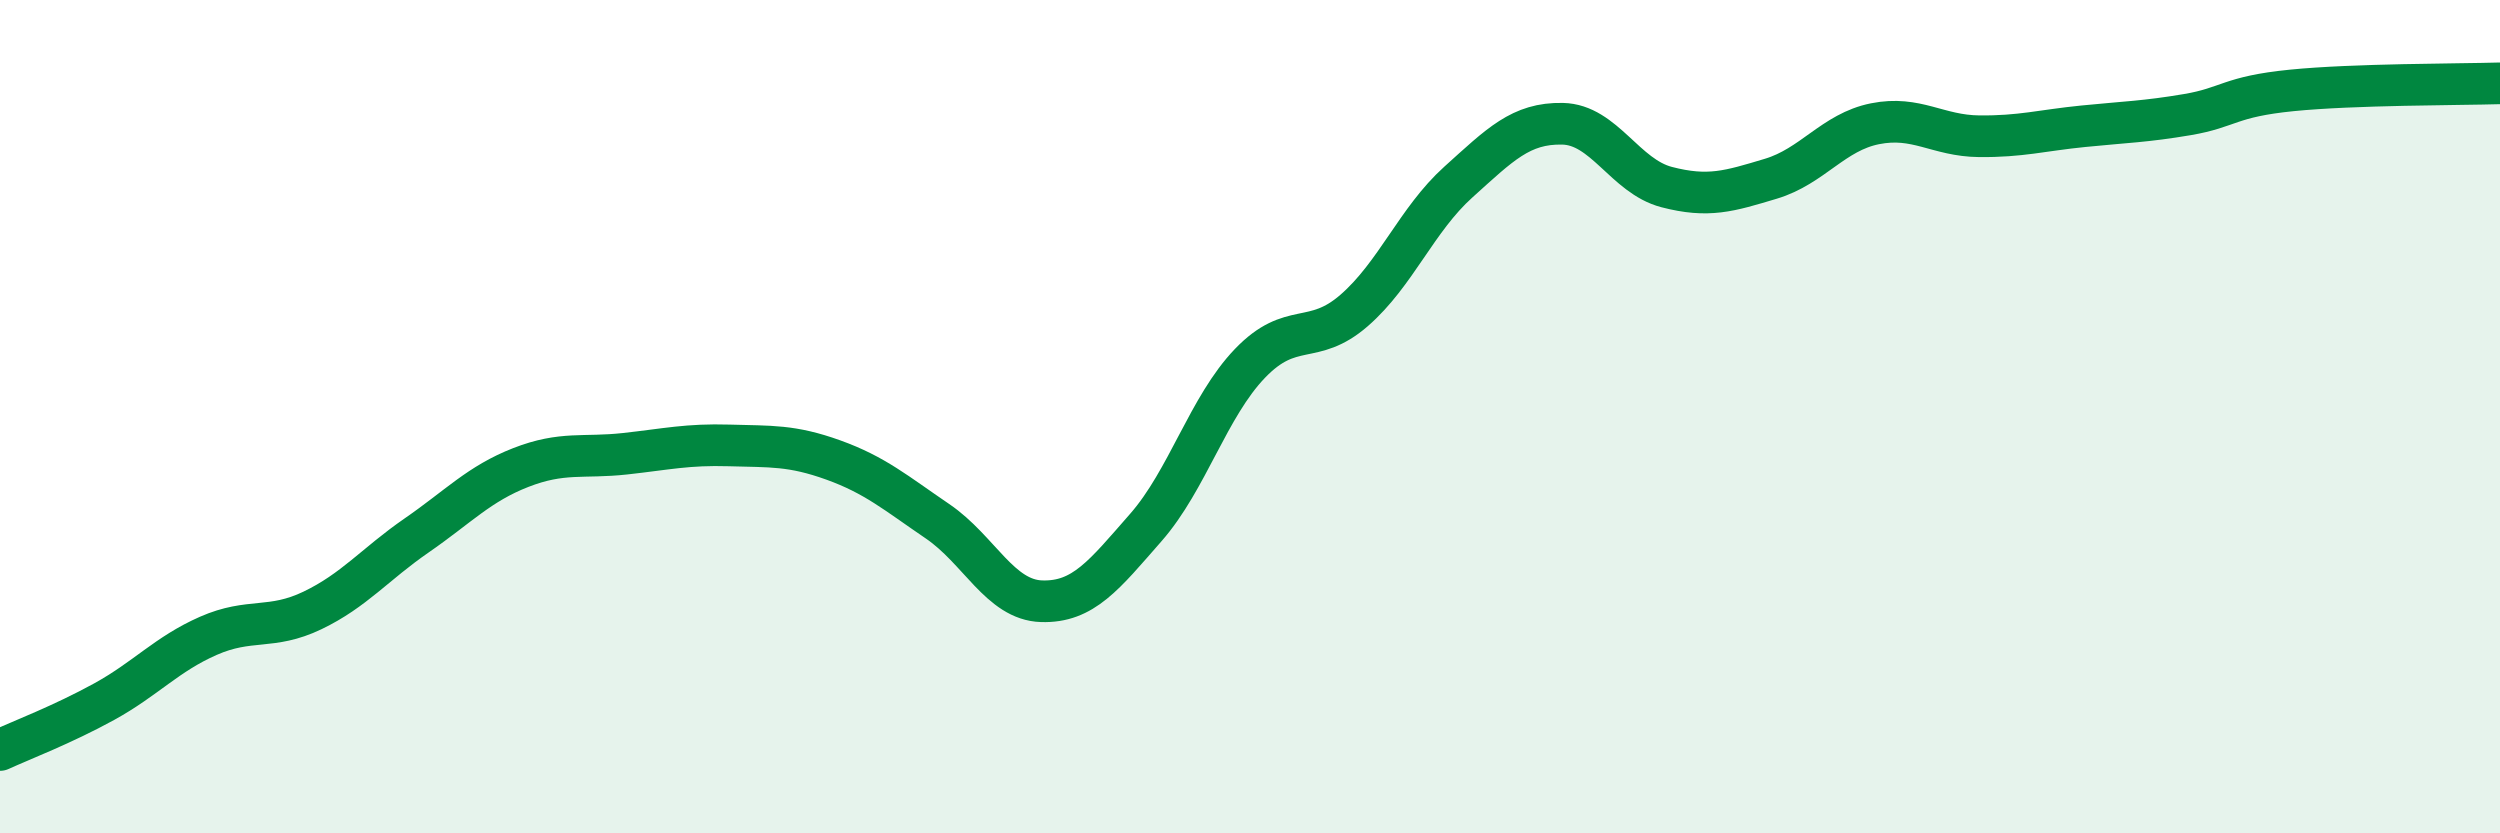
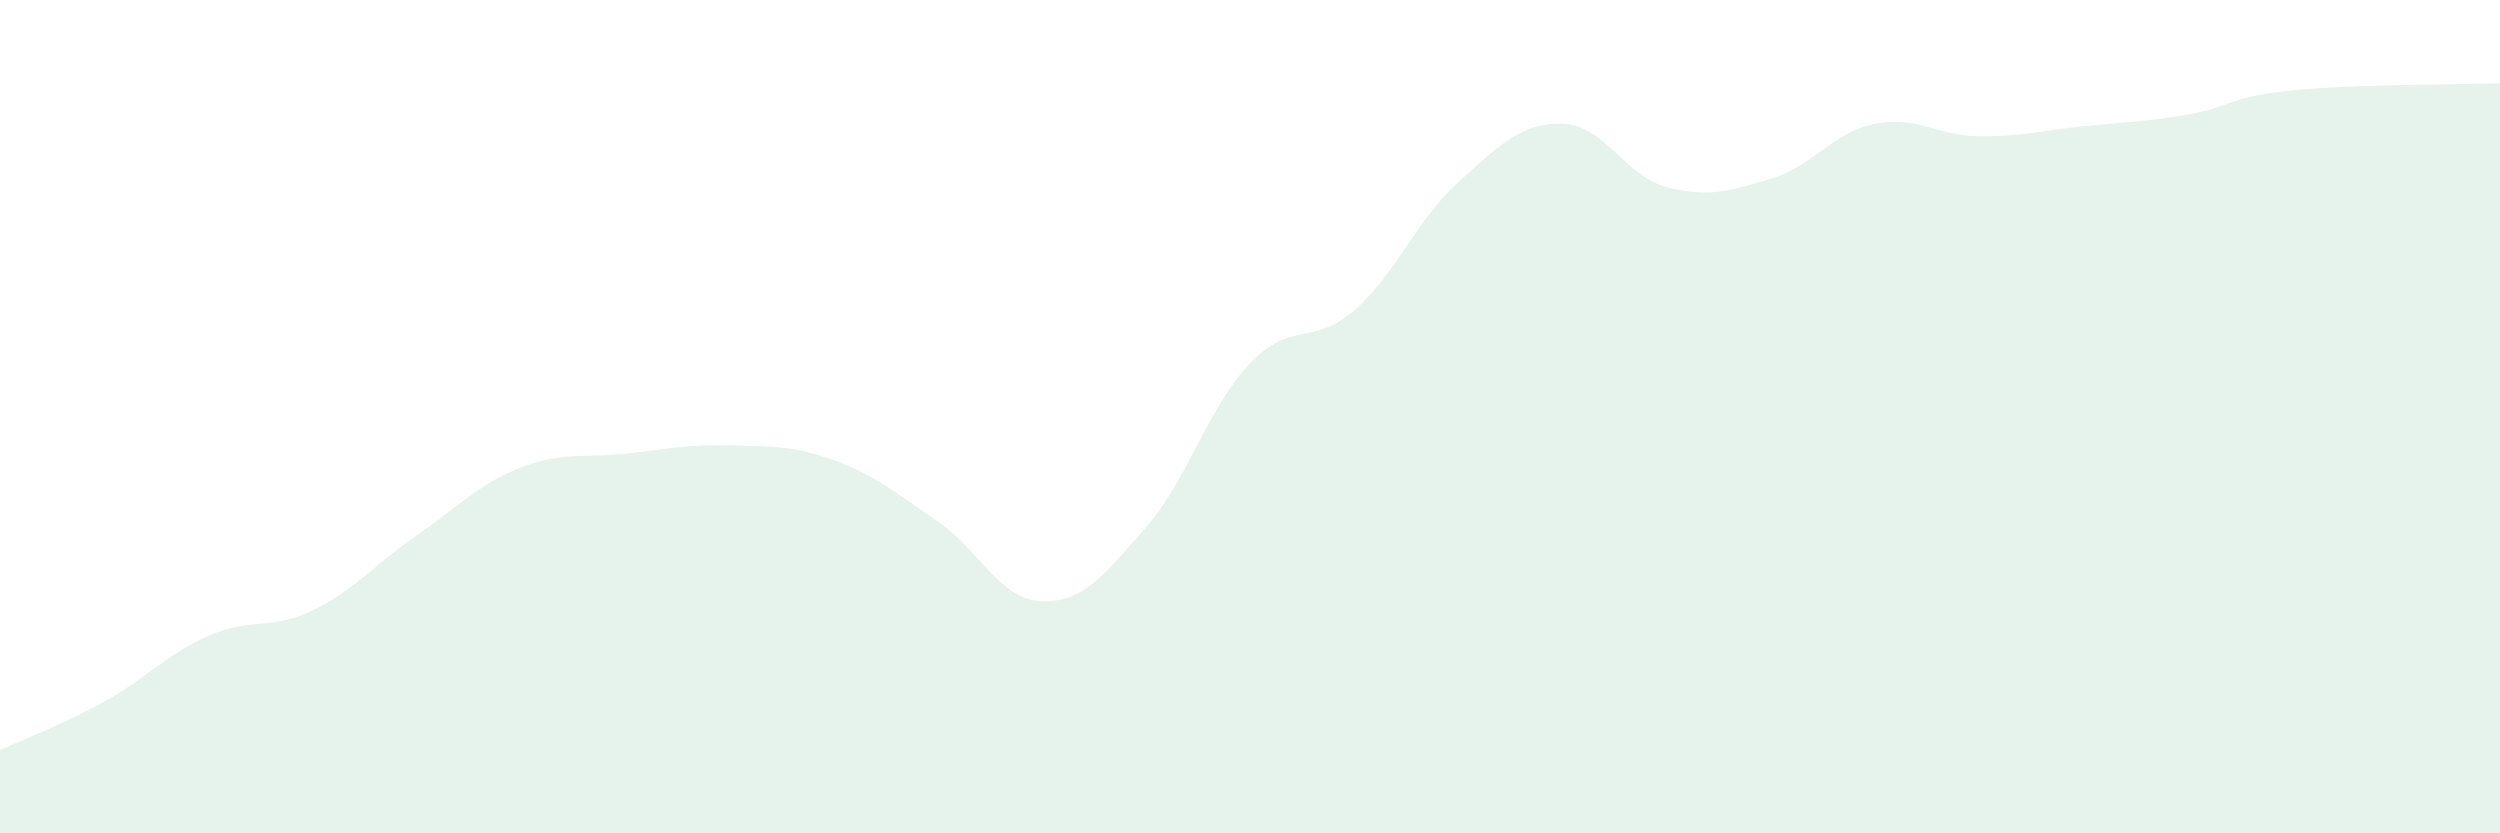
<svg xmlns="http://www.w3.org/2000/svg" width="60" height="20" viewBox="0 0 60 20">
  <path d="M 0,18 C 0.5,17.77 1.5,17.39 2.5,16.84 C 3.5,16.29 4,15.7 5,15.26 C 6,14.82 6.5,15.13 7.5,14.65 C 8.5,14.17 9,13.54 10,12.85 C 11,12.16 11.5,11.61 12.5,11.22 C 13.5,10.83 14,11 15,10.89 C 16,10.78 16.5,10.66 17.5,10.69 C 18.5,10.72 19,10.68 20,11.04 C 21,11.4 21.5,11.83 22.5,12.51 C 23.5,13.19 24,14.4 25,14.43 C 26,14.46 26.5,13.8 27.5,12.66 C 28.5,11.52 29,9.76 30,8.72 C 31,7.68 31.5,8.32 32.5,7.45 C 33.5,6.58 34,5.27 35,4.37 C 36,3.47 36.5,2.95 37.5,2.97 C 38.5,2.99 39,4.23 40,4.49 C 41,4.75 41.5,4.59 42.5,4.29 C 43.5,3.99 44,3.17 45,2.97 C 46,2.77 46.5,3.26 47.5,3.27 C 48.5,3.28 49,3.13 50,3.03 C 51,2.93 51.5,2.92 52.5,2.75 C 53.5,2.58 53.5,2.32 55,2.17 C 56.5,2.02 59,2.03 60,2L60 20L0 20Z" fill="#008740" opacity="0.1" stroke-linecap="round" stroke-linejoin="round" />
-   <path d="M 0,18 C 0.5,17.77 1.5,17.39 2.5,16.84 C 3.5,16.29 4,15.7 5,15.26 C 6,14.82 6.5,15.13 7.5,14.65 C 8.5,14.17 9,13.54 10,12.85 C 11,12.16 11.5,11.61 12.5,11.22 C 13.5,10.83 14,11 15,10.89 C 16,10.78 16.5,10.66 17.5,10.69 C 18.5,10.72 19,10.68 20,11.04 C 21,11.4 21.5,11.83 22.5,12.51 C 23.5,13.19 24,14.4 25,14.43 C 26,14.46 26.5,13.8 27.5,12.66 C 28.5,11.52 29,9.76 30,8.72 C 31,7.68 31.5,8.32 32.5,7.45 C 33.5,6.58 34,5.27 35,4.37 C 36,3.47 36.5,2.95 37.5,2.97 C 38.5,2.99 39,4.23 40,4.49 C 41,4.75 41.5,4.59 42.5,4.29 C 43.5,3.99 44,3.17 45,2.97 C 46,2.77 46.5,3.26 47.5,3.27 C 48.5,3.28 49,3.13 50,3.03 C 51,2.93 51.5,2.92 52.5,2.75 C 53.5,2.58 53.5,2.32 55,2.17 C 56.5,2.02 59,2.03 60,2" stroke="#008740" stroke-width="1" fill="none" stroke-linecap="round" stroke-linejoin="round" />
</svg>